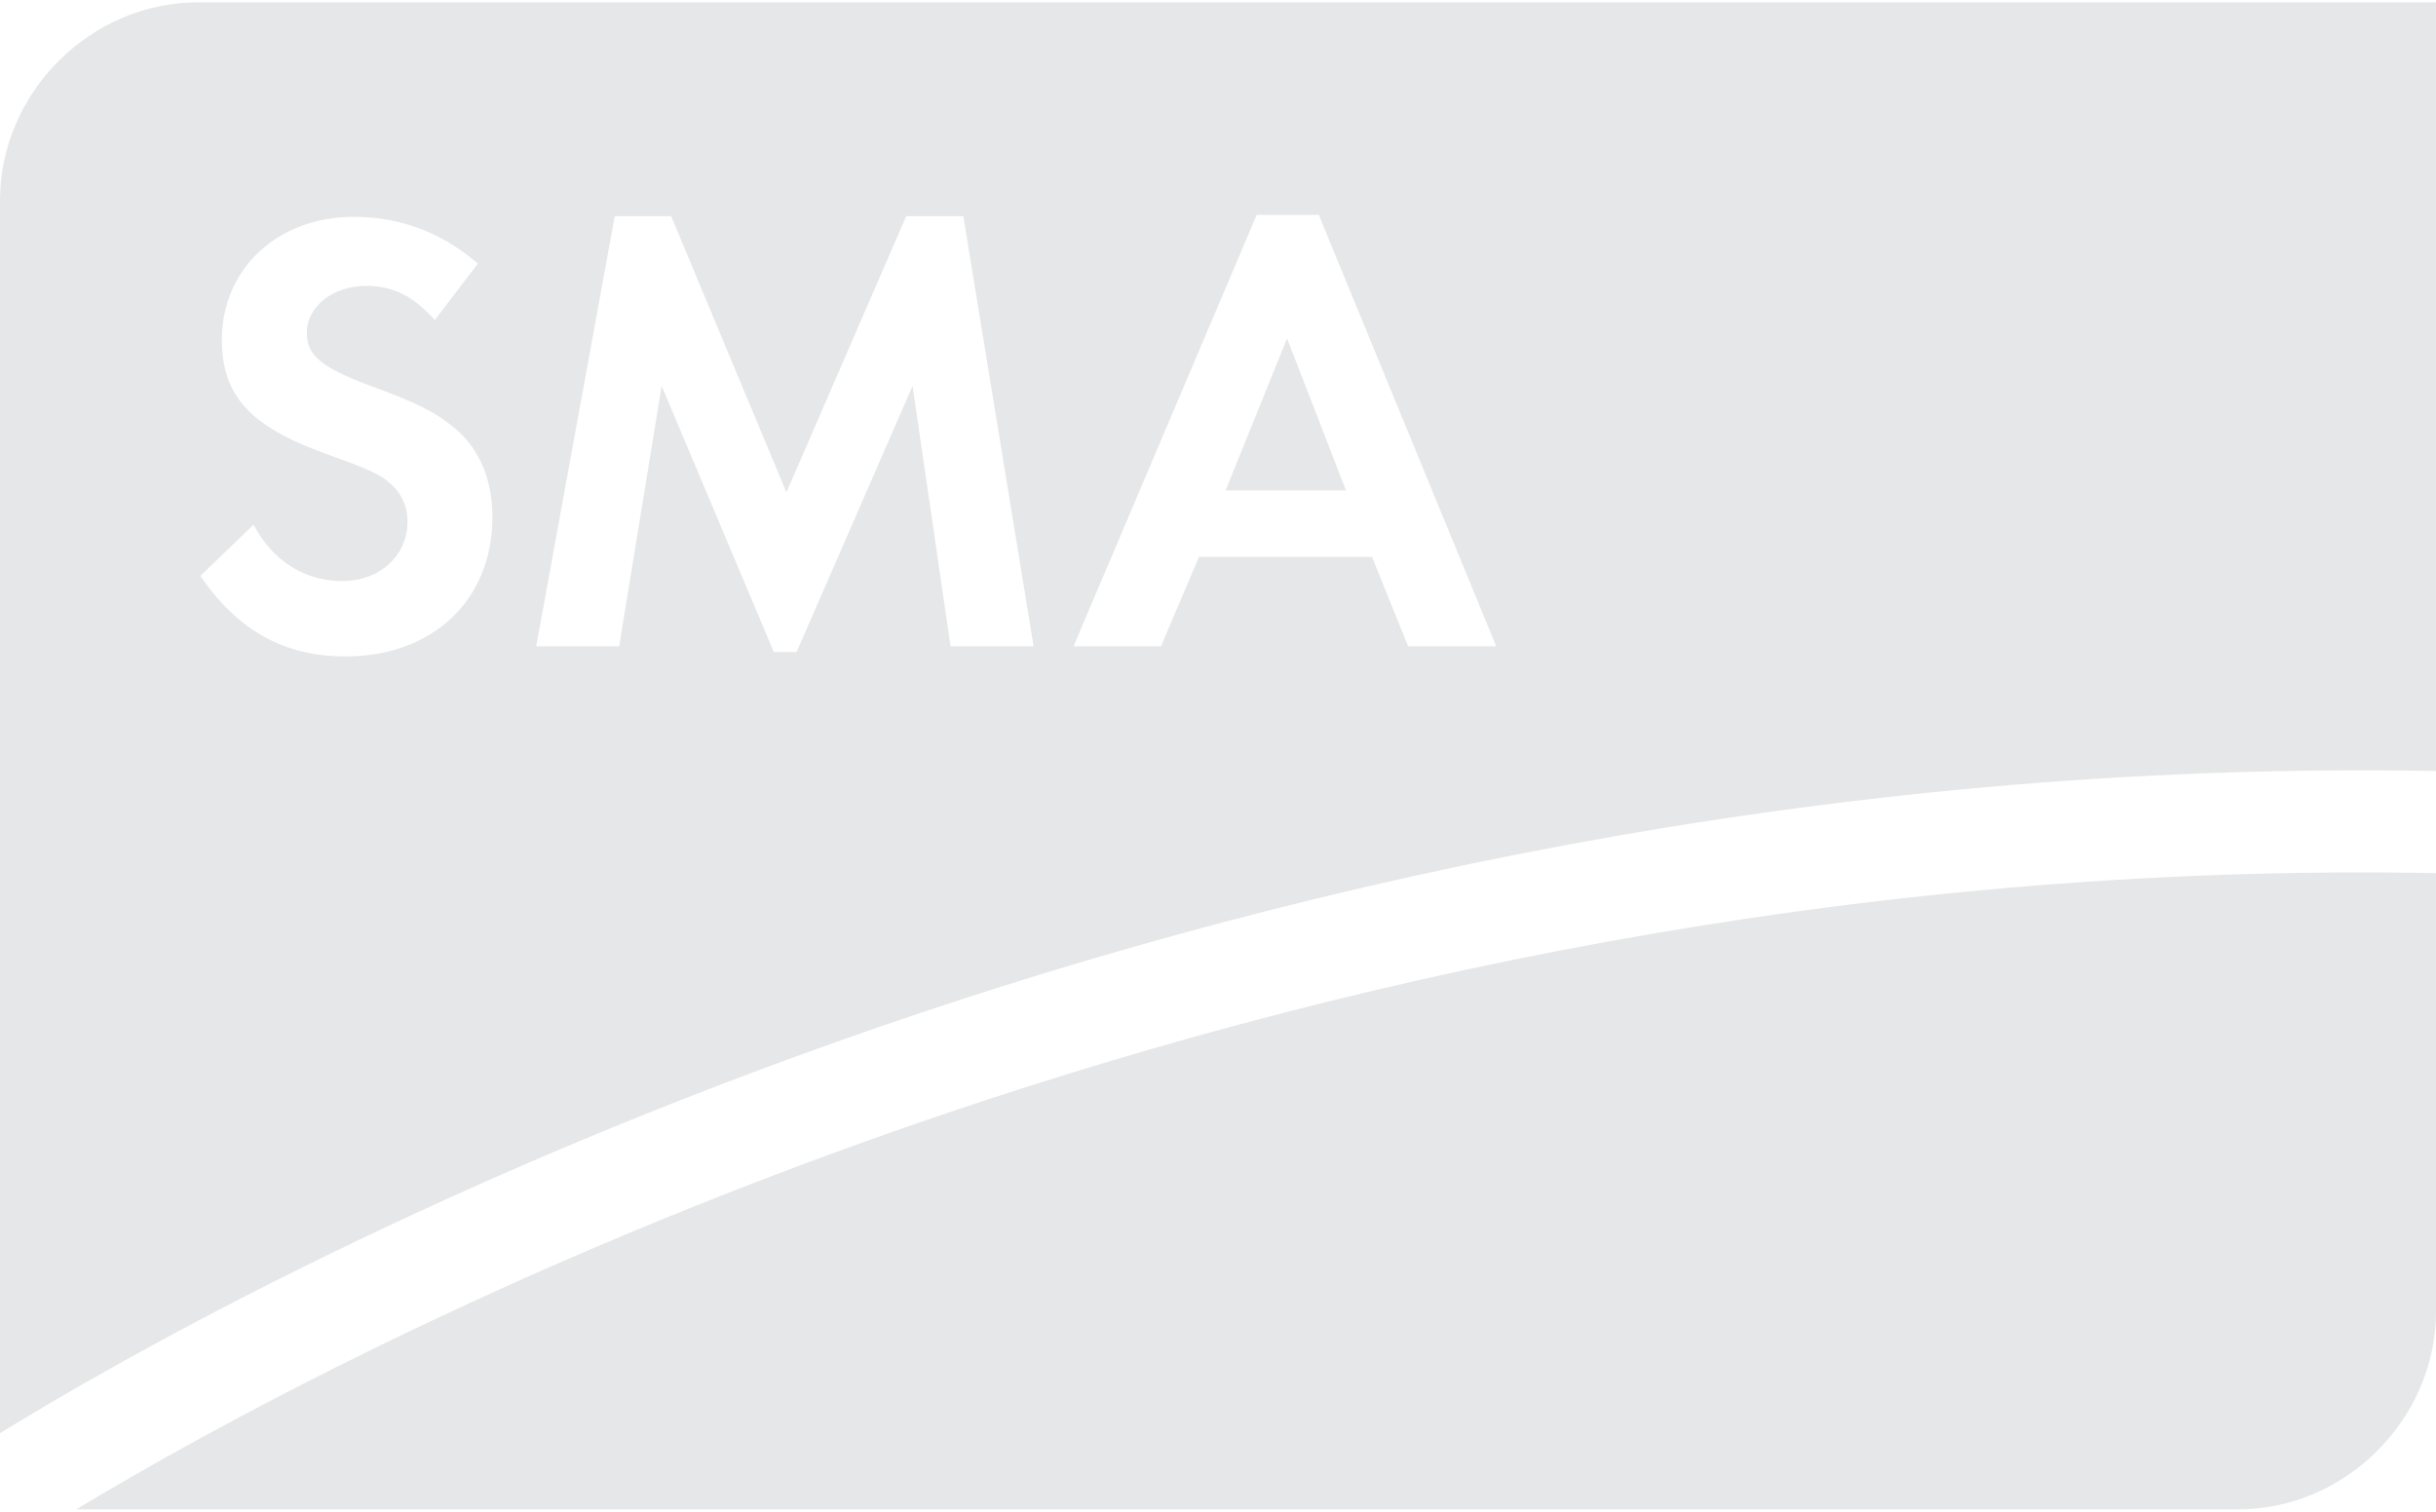
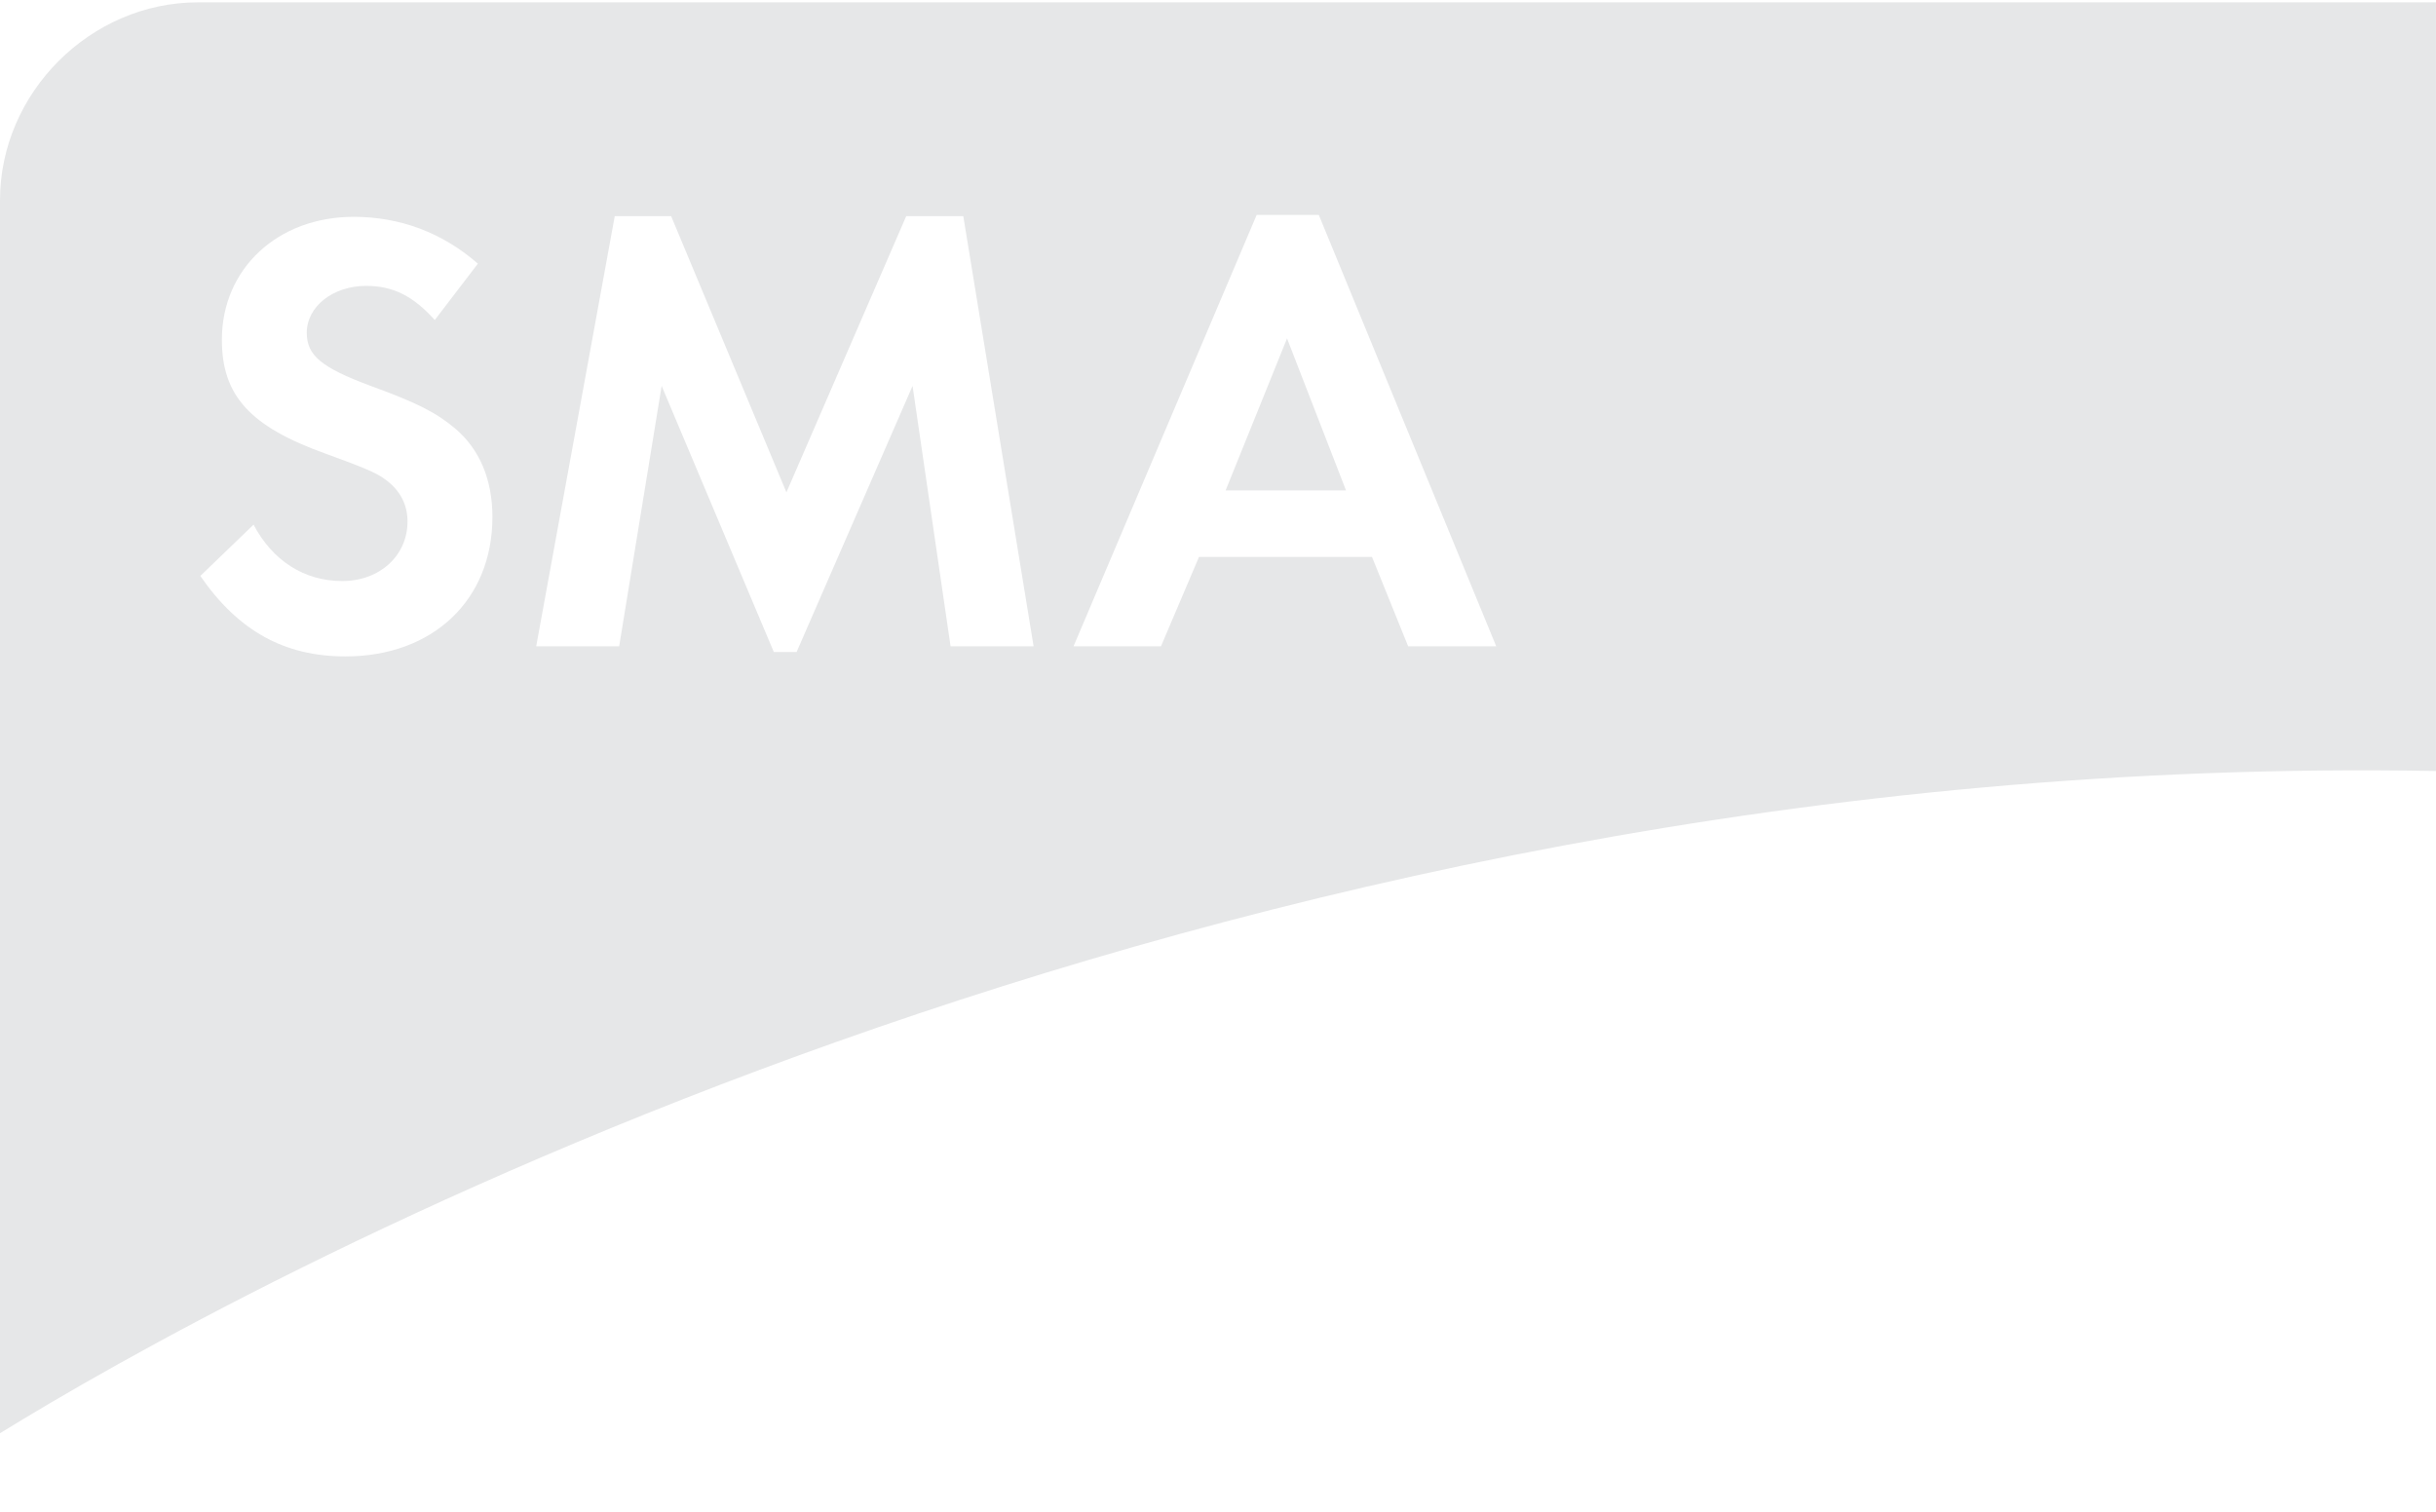
<svg xmlns="http://www.w3.org/2000/svg" preserveAspectRatio="xMidYMid meet" viewBox="0 0 290 180">
  <path id="Path" fill="#E6E7E8" stroke="none" d="M 23.56 0.28 C 10.761 0.28 0.001 11.052 0.001 23.839 L 0.001 170.654 C 26.689 154.182 142.236 89.129 289.996 91.803 L 289.996 0.279 Z M 149.605 25.588 L 156.999 25.588 L 178.122 76.953 L 167.637 76.953 L 163.335 66.314 L 142.737 66.314 L 138.212 76.953 L 127.802 76.953 Z M 73.185 25.736 L 79.898 25.736 L 93.622 58.623 L 107.883 25.736 L 114.677 25.736 L 123.048 76.951 L 113.163 76.951 L 108.638 45.95 L 94.834 77.631 L 92.12 77.631 L 78.768 45.95 L 73.711 76.951 L 63.833 76.951 Z M 42.103 25.817 C 47.61 25.817 52.665 27.696 56.89 31.393 L 51.759 38.106 C 49.193 35.241 46.775 34.039 43.605 34.039 C 39.609 34.039 36.521 36.521 36.521 39.615 C 36.521 42.328 38.25 43.761 44.137 45.951 C 49.72 47.985 51.908 49.122 54.17 51.008 C 57.116 53.498 58.621 57.118 58.621 61.566 C 58.621 71.445 51.535 78.158 41.12 78.158 C 33.879 78.158 28.372 75.139 23.848 68.577 L 30.185 62.469 C 32.447 66.765 36.215 69.183 40.743 69.183 C 45.196 69.183 48.514 66.169 48.514 62.092 C 48.514 60.058 47.611 58.325 45.8 57.042 C 44.817 56.286 42.932 55.532 38.784 54.025 C 29.732 50.78 26.414 47.088 26.414 40.45 C 26.414 32.002 33.051 25.818 42.104 25.818 Z M 153.218 40.294 L 145.905 58.394 L 160.24 58.394 Z" />
-   <path id="path1" fill="#E6E7E8" stroke="none" d="M 9.065 179.72 L 266.44 179.72 C 279.243 179.72 290 168.946 290 156.16 L 289.997 103.96 C 149.992 101.352 39.307 161.49 9.068 179.725" />
</svg>